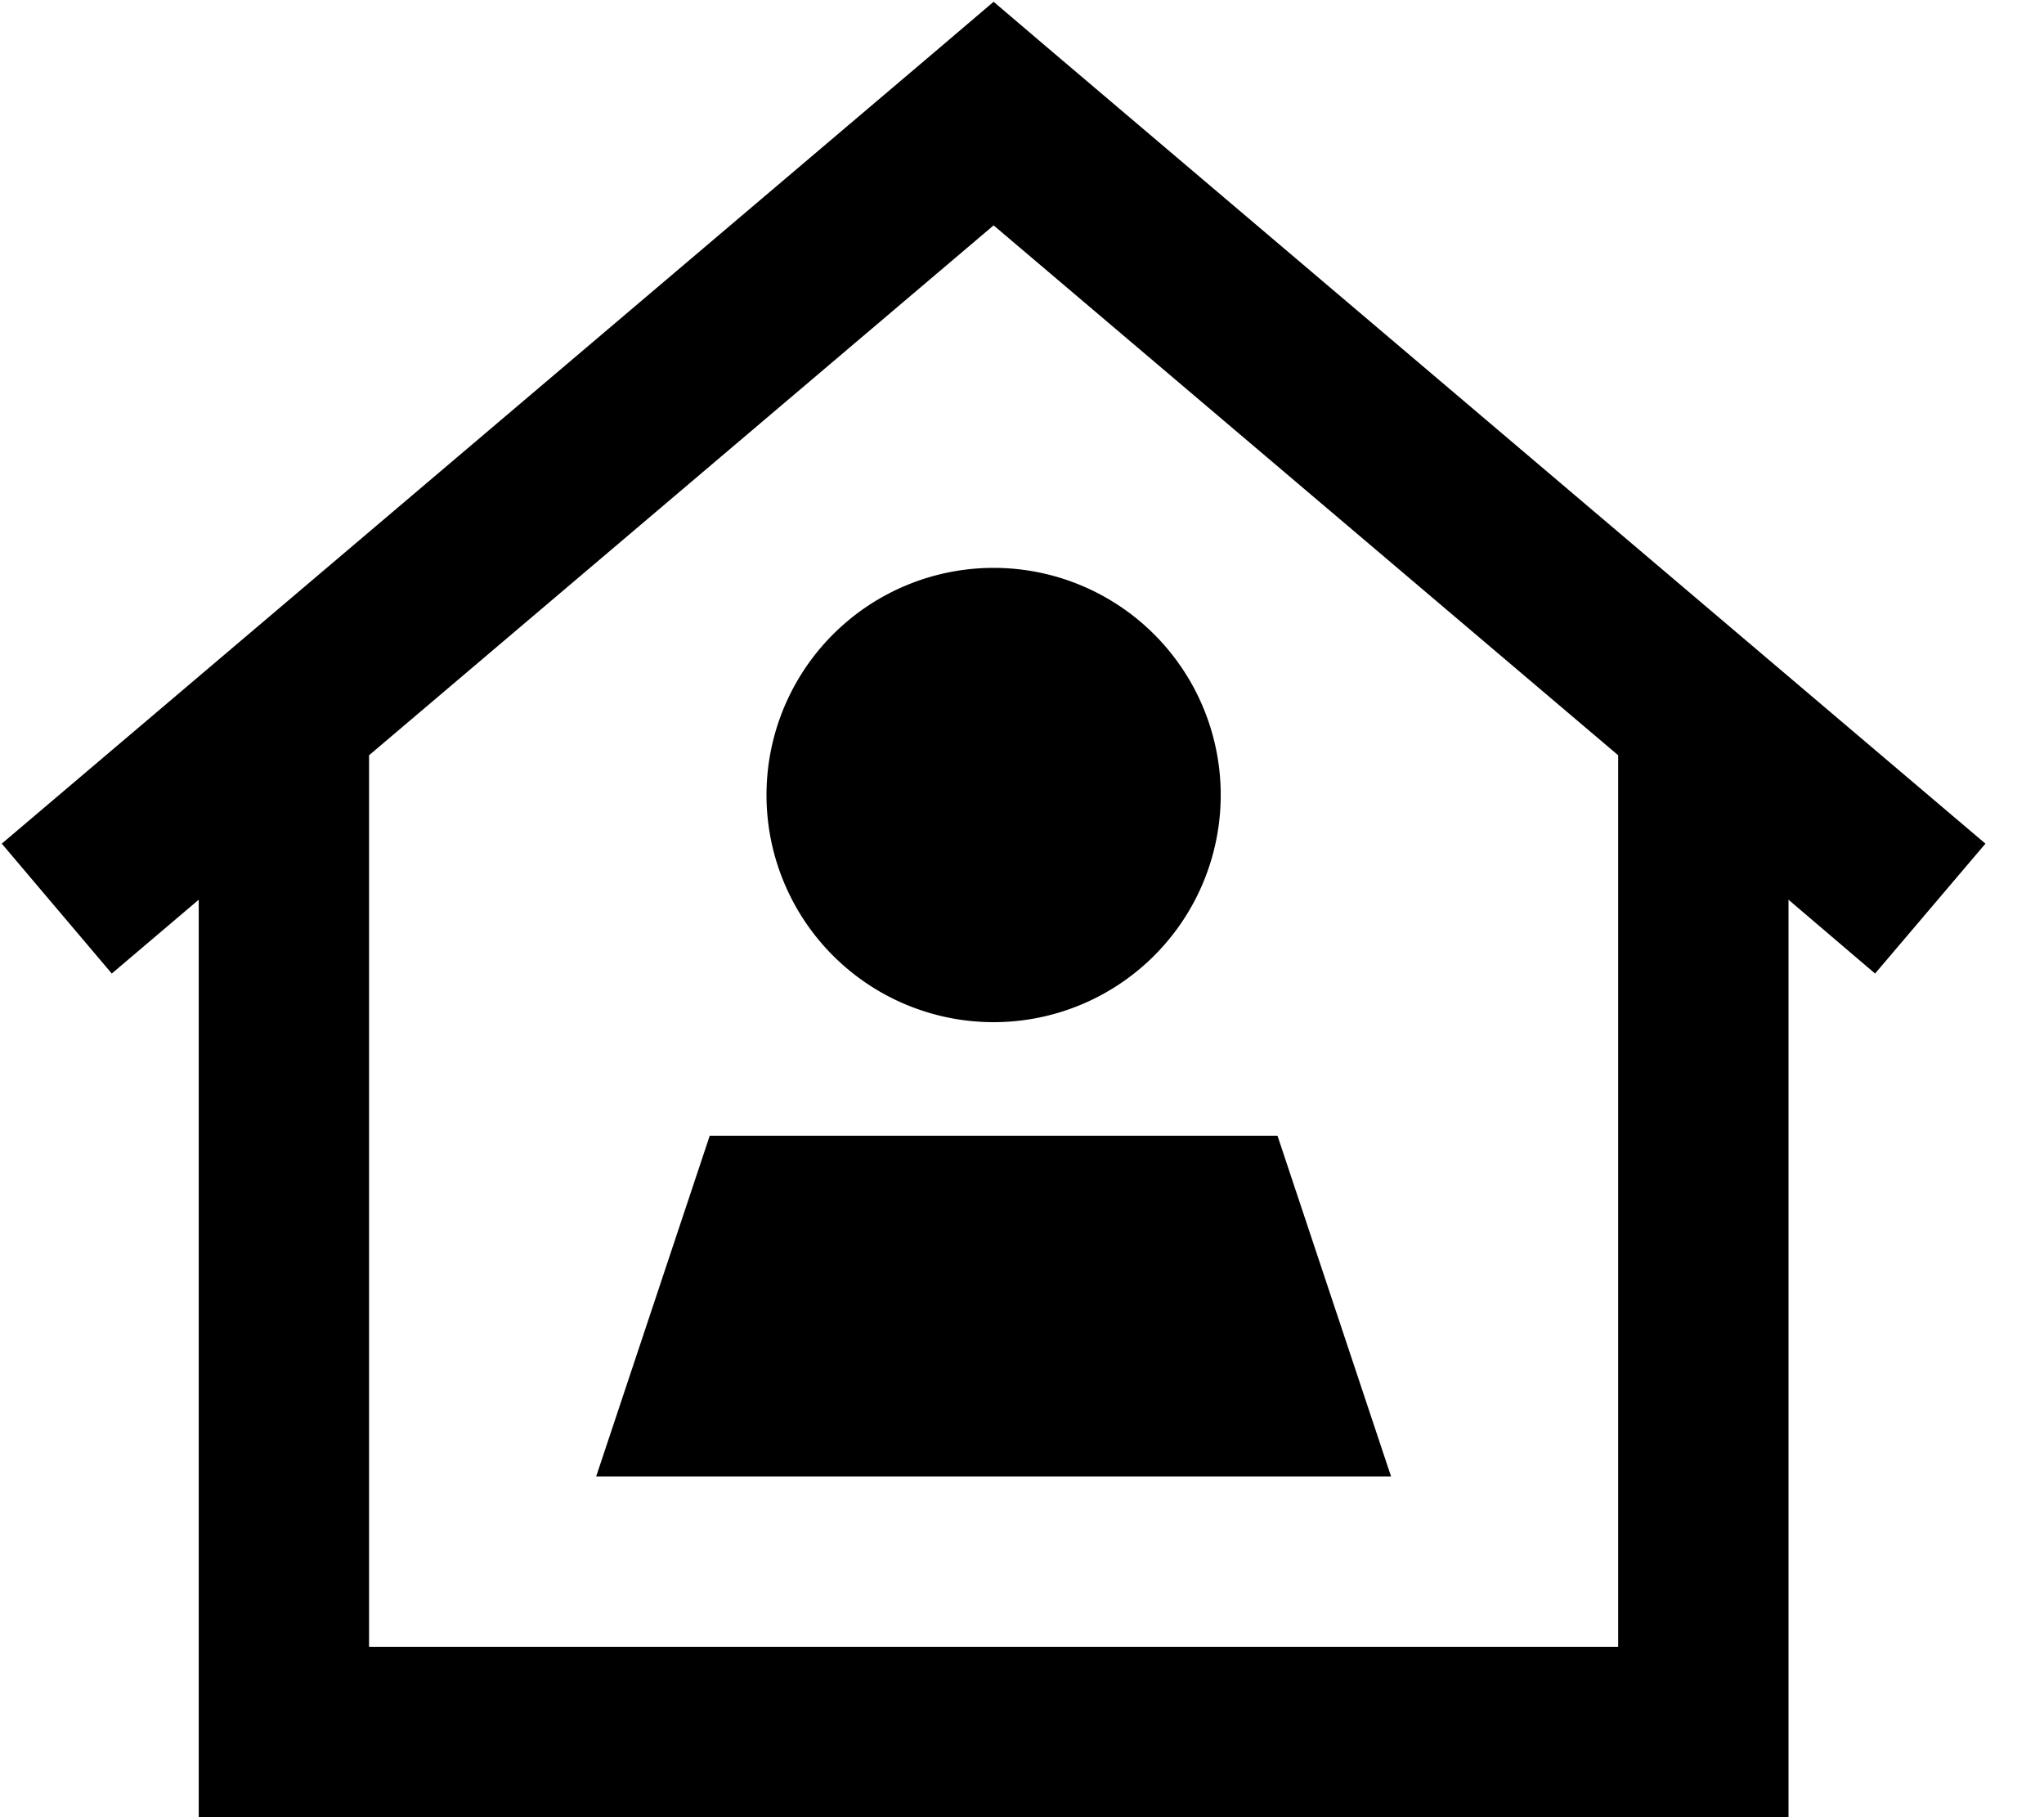
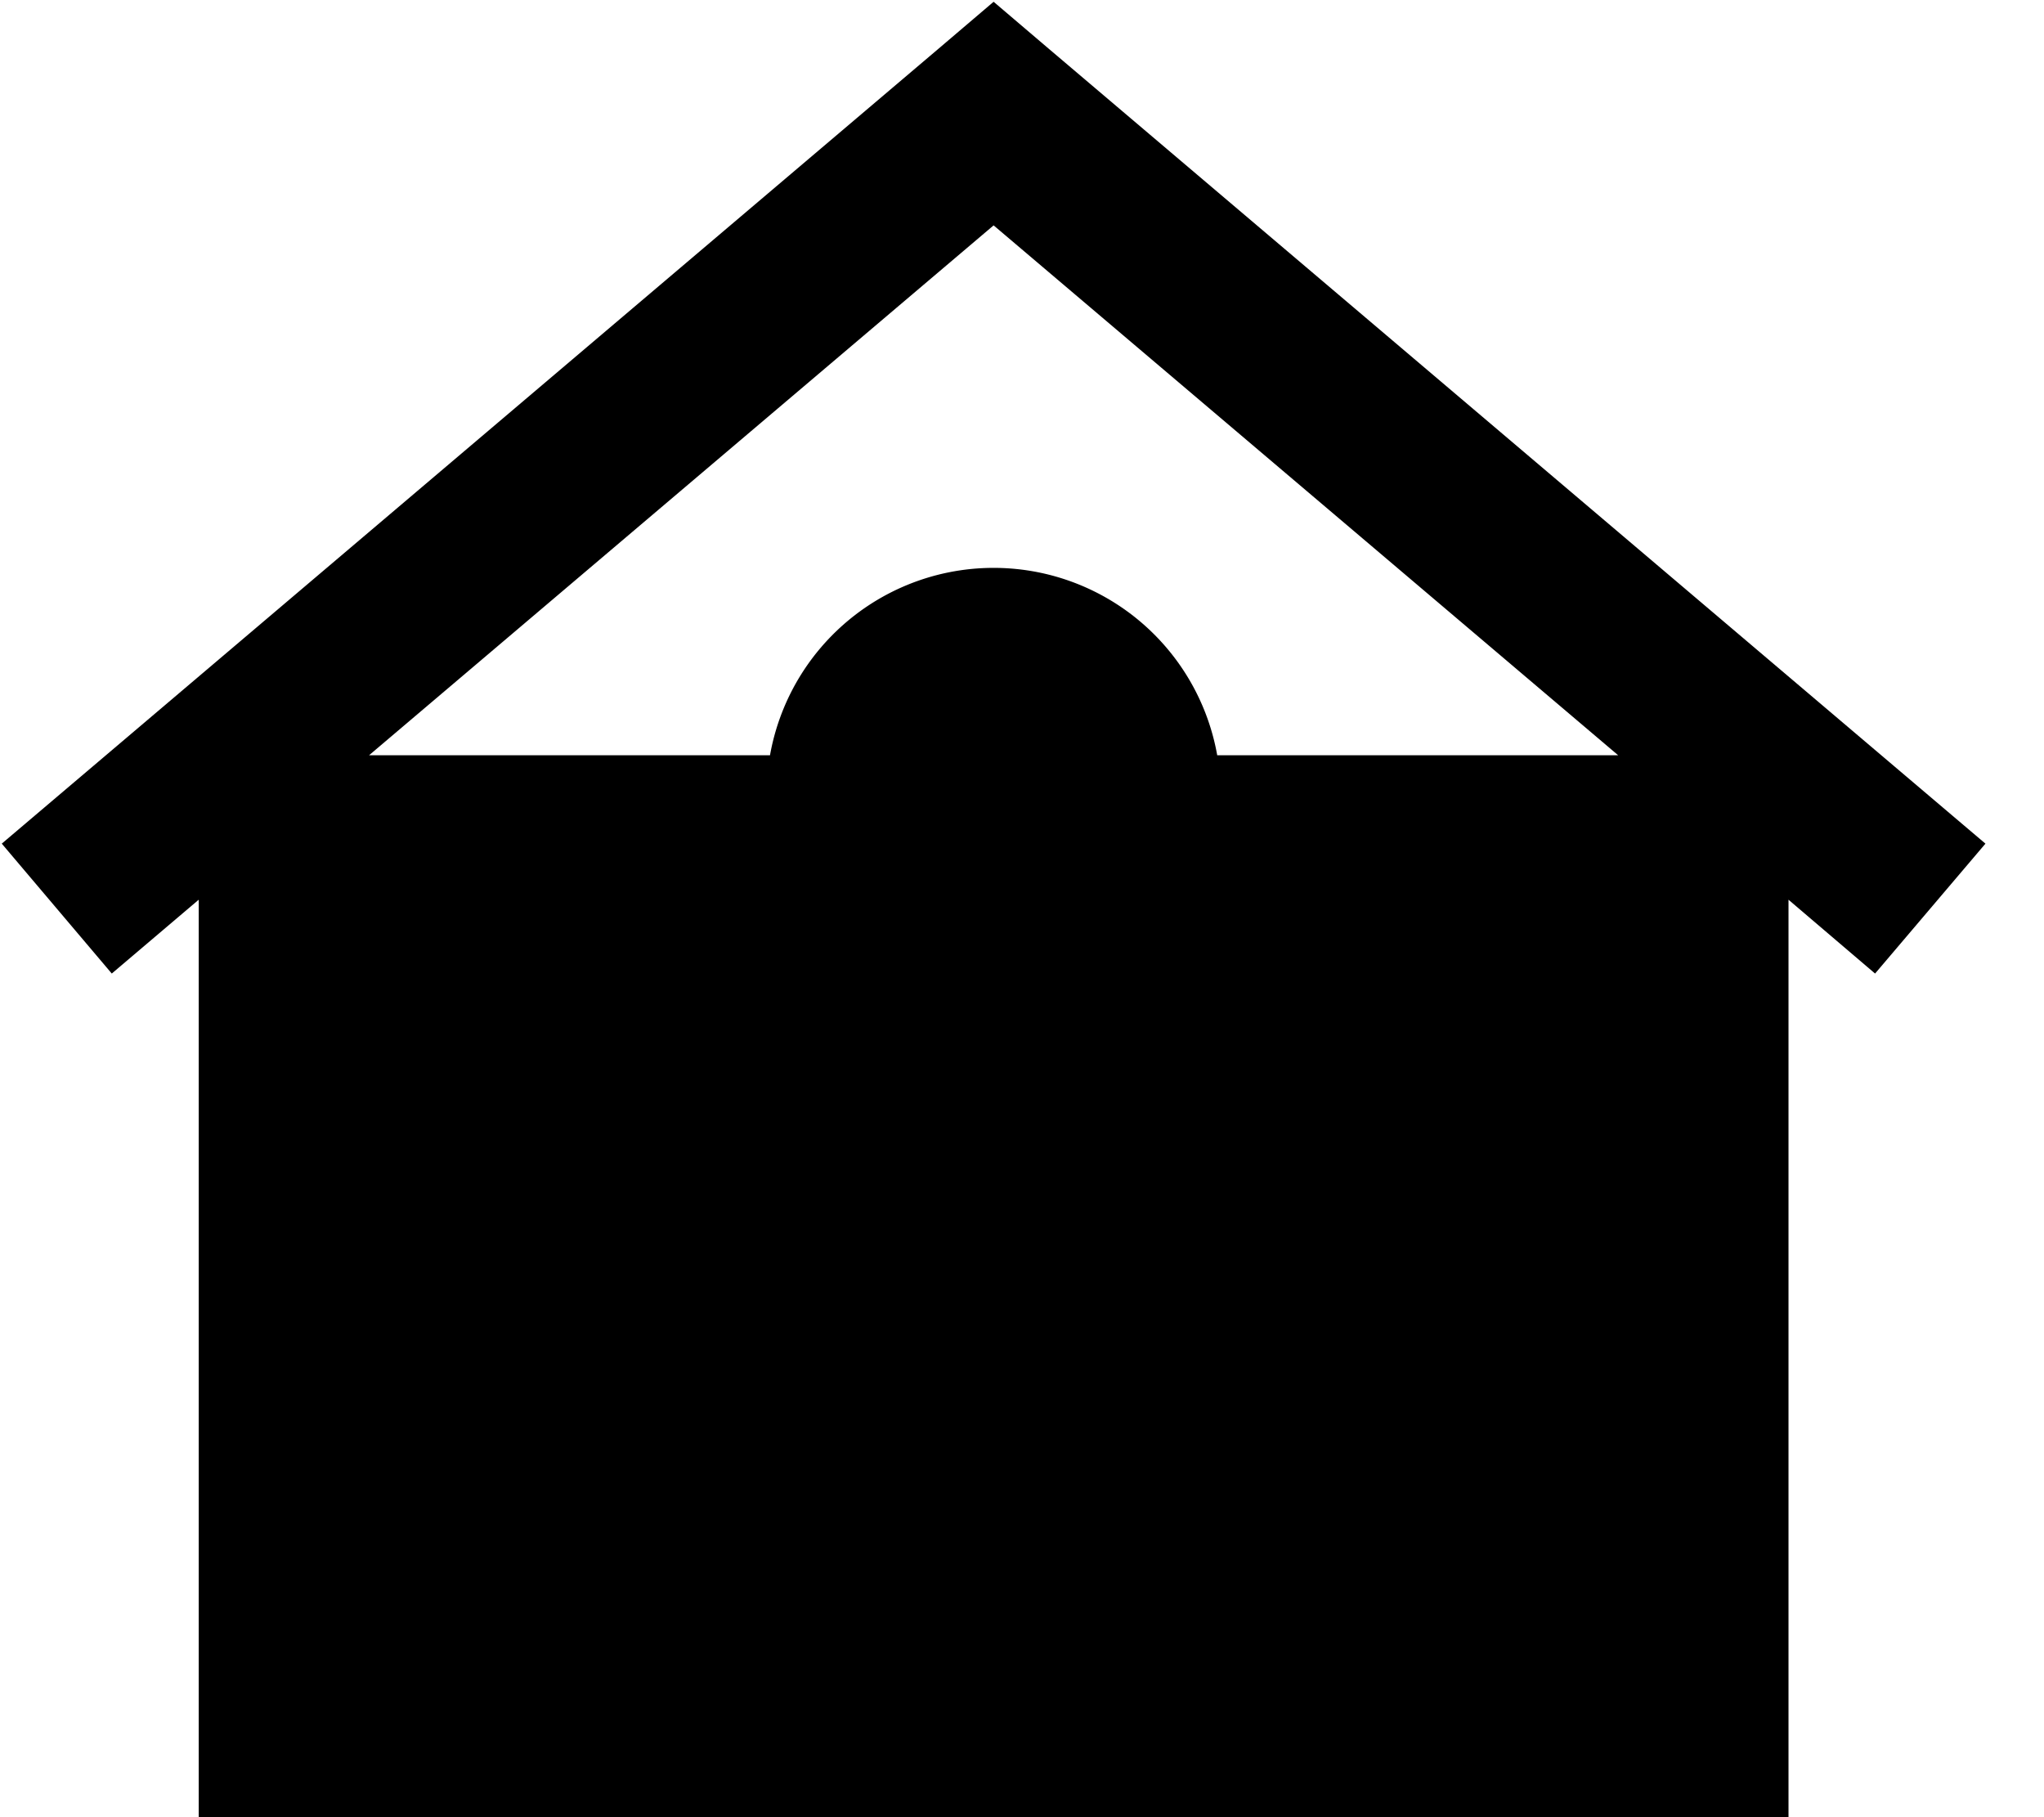
<svg xmlns="http://www.w3.org/2000/svg" viewBox="0 0 576 512">
-   <path d="M280 .5l15.5 13.2 264 224-31.1 36.6L504 253.5V488v24H480 80 56V488 253.5L31.5 274.3 .5 237.7l264-224L280 .5zM104 212.8V464H456V212.8L280 63.5 104 212.8zM216 224a64 64 0 1 1 128 0 64 64 0 1 1 -128 0zm144 96l32 96H168l32-96H360z" />
+   <path d="M280 .5l15.5 13.2 264 224-31.1 36.6L504 253.5V488v24H480 80 56V488 253.5L31.5 274.3 .5 237.7l264-224L280 .5zM104 212.8H456V212.8L280 63.5 104 212.8zM216 224a64 64 0 1 1 128 0 64 64 0 1 1 -128 0zm144 96l32 96H168l32-96H360z" />
</svg>